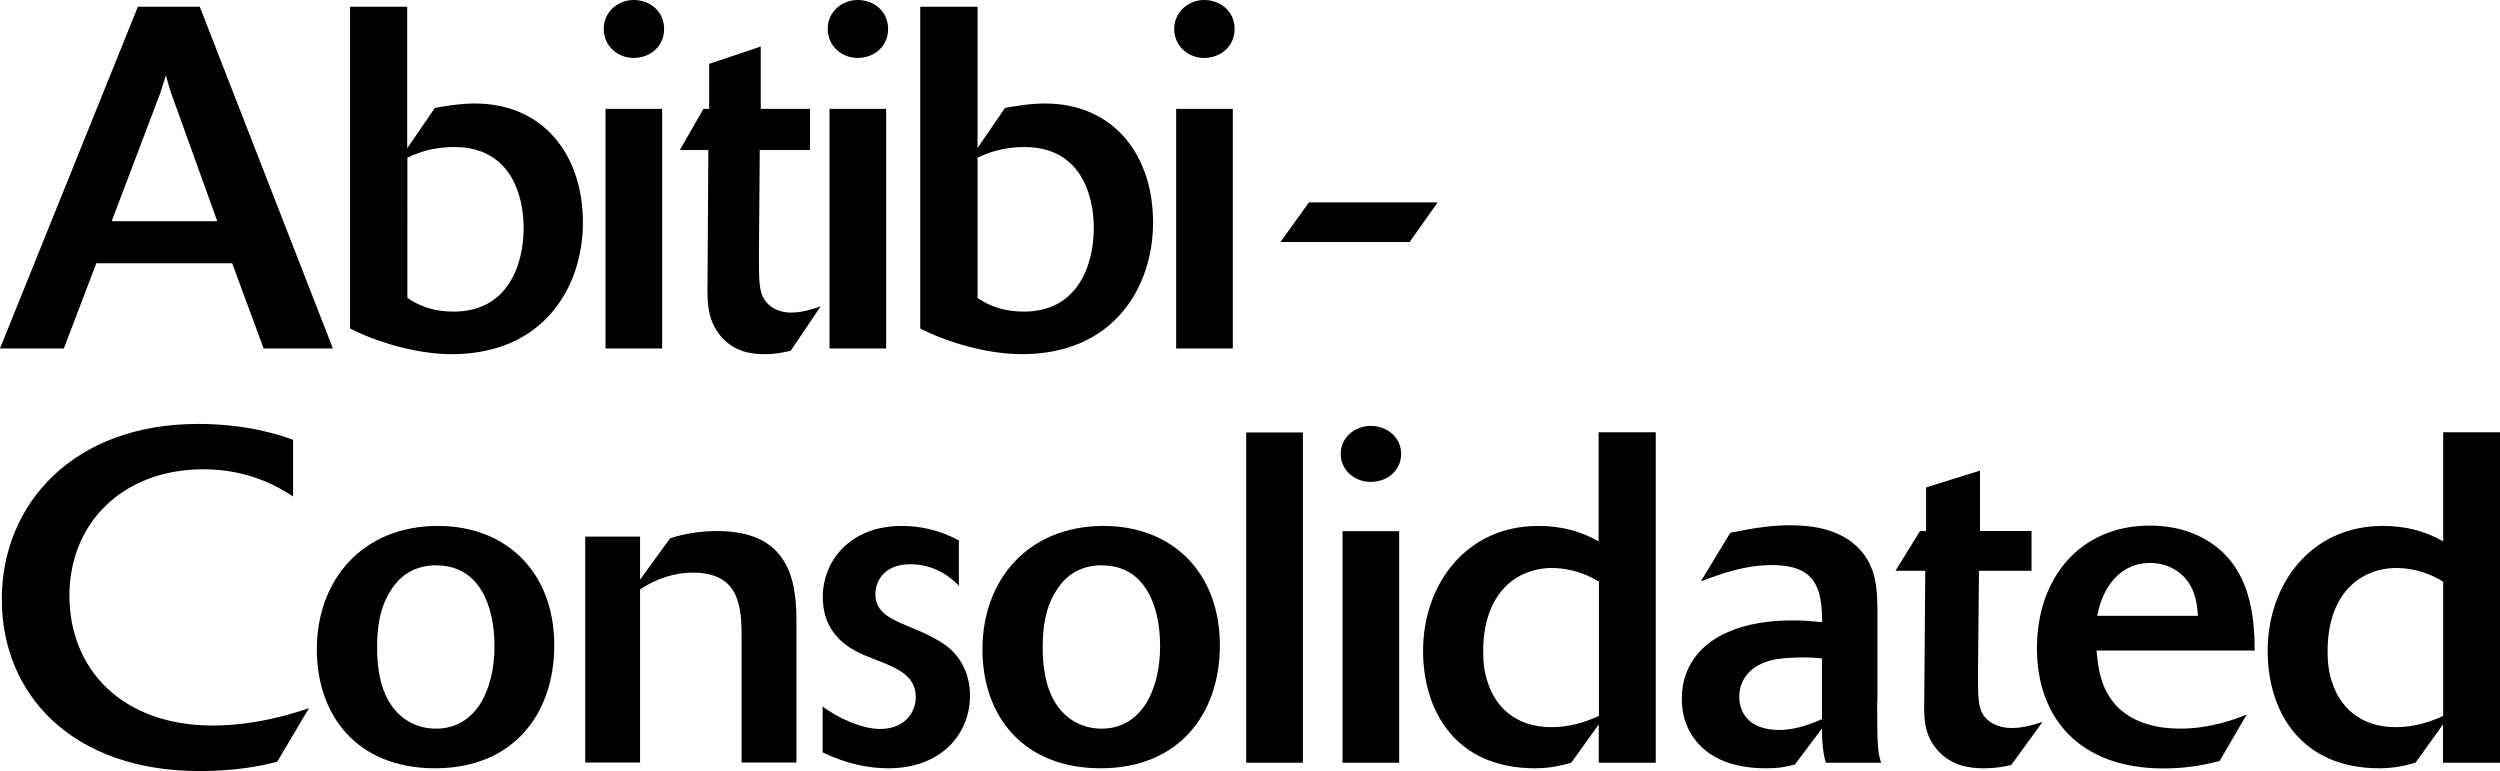
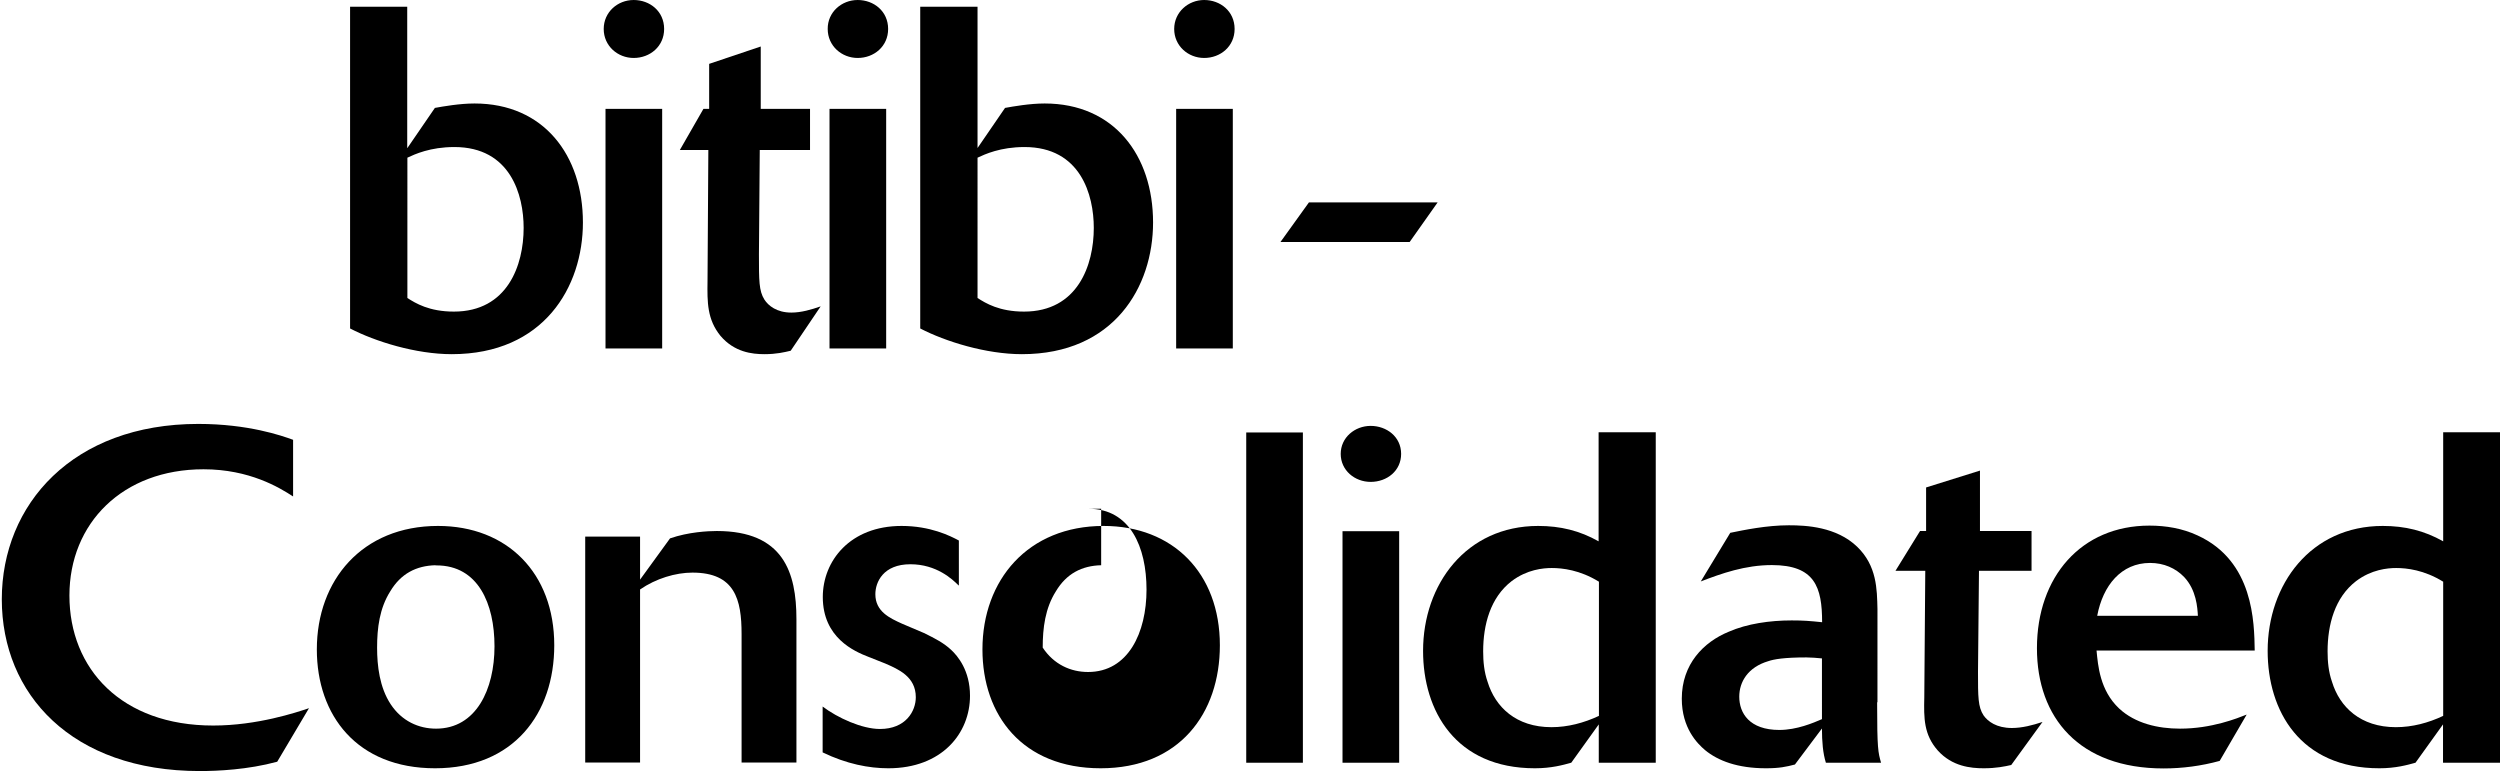
<svg xmlns="http://www.w3.org/2000/svg" version="1.1" id="Layer_1" x="0px" y="0px" width="1526.8px" height="470.9px" viewBox="0 0 1526.8 470.9" style="enable-background:new 0 0 1526.8 470.9;" xml:space="preserve">
  <g>
-     <path d="M203.3,212.8h-42.3l-19.2-52h-83l-19.8,52H0L84.2,4.1H122L203.3,212.8z M132.7,135.1l-28.1-78c-1.2-3.5-1.5-4.7-3.3-11.2   c-2.1,6.8-2.4,8-3.3,10.6l-29.8,78.6H132.7z" />
    <path d="M248.8,90.4l16.8-24.5c5-0.9,15.1-2.7,24.2-2.7c42.3,0,66.2,31.6,66.2,72.7c0,39.3-23.9,80.4-80.1,80.4   c-21.9,0-46.7-7.7-62.1-15.7V4.1h34.9V90.4z M248.8,182c5,3.2,13.3,8.3,28.4,8.3c32.8,0,42.6-28.4,42.6-51.1   c0-20.1-8-49.4-42.3-49.4c-14.8,0-24.2,4.4-28.7,6.5V182z" />
    <path d="M405.6,17.7c0,10.6-8.6,17.7-18.6,17.7c-9.8,0-18.3-7.4-18.3-17.7C368.7,7.4,377.2,0,387,0S405.6,6.8,405.6,17.7z    M404.4,212.8h-34.6V66.5h34.6V212.8z" />
    <path d="M482.9,214.2c-3.8,0.9-8.7,2.1-16,2.1c-7.6,0-18.4-1.2-26.9-11.2c-8.1-10-8.1-20.4-7.9-33.4l0.5-80.1h-17.4l14.4-25.1h3.5   V39l31.5-10.6v38.1h30.1v25.1h-30.7l-0.5,63.8c0,16,0,22.2,3.3,27.5c2.4,3.8,7.6,8,16.5,8c6,0,12.2-1.8,17.9-3.8L482.9,214.2z" />
    <path d="M542.4,17.7c0,10.6-8.6,17.7-18.6,17.7c-9.8,0-18.3-7.4-18.3-17.7C505.4,7.4,514,0,523.8,0S542.4,6.8,542.4,17.7z    M541.2,212.8h-34.6V66.5h34.6V212.8z" />
    <path d="M597,90.4l16.8-24.5c5-0.9,15.1-2.7,24.2-2.7c42.3,0,66.2,31.6,66.2,72.7c0,39.3-23.9,80.4-80.1,80.4   c-21.9,0-46.7-7.7-62.1-15.7V4.1H597V90.4z M597,182c5,3.2,13.3,8.3,28.4,8.3c32.8,0,42.6-28.4,42.6-51.1c0-20.1-8-49.4-42.3-49.4   c-14.8,0-24.2,4.4-28.7,6.5V182z" />
    <path d="M754,17.7c0,10.6-8.6,17.7-18.6,17.7c-9.8,0-18.3-7.4-18.3-17.7c0-10.3,8.6-17.7,18.3-17.7C745.2,0,754,6.8,754,17.7z    M752.9,212.8h-34.6V66.5h34.6V212.8z" />
    <path d="M860.9,147.8H782l17.4-24.2H878L860.9,147.8z" />
    <path d="M169.3,465.2c-18,4.9-36.6,5.7-47.3,5.7c-78.3,0-120.9-47.1-120.9-104.9c0-58,43.4-107.1,120-107.1   c30.4,0,50.8,7.1,57.9,9.7v34.6c-8.3-5.4-26.6-16.6-54.7-16.6c-49.4,0-81.9,32.9-81.9,77.1c0,44.9,31.9,79.4,87.8,79.4   c26.9,0,50.8-8,58.5-10.6L169.3,465.2z" />
    <path d="M357.4,327.7h33.5V354l18.3-25.2c11.2-3.9,23.2-4.5,28.6-4.5c40.6,0,48.6,25.2,48.6,53.9v87.5h-33.5v-78.5   c0-21-4-37.5-30-37.5c-10.3,0-22.3,3.6-32,10.3v105.7h-33.5V327.7z" />
    <path d="M585.4,357.5c-3.7-3.7-13.4-12.9-29.4-12.9c-16.6,0-21.4,10.9-21.4,18.3c0,10.6,8.8,14.6,16.3,18l13.4,5.7   c6.9,3.4,12,6,16.6,10.3c4,3.7,11.5,12.6,11.5,28c0,22.9-17.1,44.3-49.9,44.3c-11.8,0-25.4-2.6-40.1-9.7v-28   c9.1,6.9,24,13.7,35,13.7c15.8,0,21.9-10.9,21.9-19.4c0-12.6-10.7-17.1-18.7-20.6l-10.1-4c-8.8-3.4-28-11.7-28-36.6   c0-22,16.6-43.4,48.1-43.4c17.6,0,29.6,6,35,8.9V357.5z" />
    <path d="M265.7,469.2c-47.7,0-72.2-32.3-72.2-72.6c0-42.3,27.7-75.4,74-75.4c42.1,0,71,28.6,71,72.9   C338.5,435.8,313.7,469.2,265.7,469.2z M266,345.2c-11.8,0.3-21.2,5.1-27.7,16c-6.5,10.3-8,22.3-8,34.3c0,11.1,1.5,24.3,8.3,34.6   c6.8,10.3,17.1,14.9,27.7,14.9c24.5,0,35.7-24,35.7-50.3c0-26-10-49.4-35.4-49.4H266z" />
-     <path d="M672.2,469.2c-47.7,0-72.2-32.3-72.2-72.6c0-42.3,27.7-75.4,74-75.4c42.1,0,71,28.6,71,72.9   C745,435.8,720.2,469.2,672.2,469.2z M672.5,345.2c-11.8,0.3-21.2,5.1-27.7,16c-6.5,10.3-8,22.3-8,34.3c0,11.1,1.5,24.3,8.3,34.6   c6.8,10.3,17.1,14.9,27.7,14.9c24.5,0,35.7-24,35.7-50.3c0-26-10-49.4-35.4-49.4H672.5z" />
+     <path d="M672.2,469.2c-47.7,0-72.2-32.3-72.2-72.6c0-42.3,27.7-75.4,74-75.4c42.1,0,71,28.6,71,72.9   C745,435.8,720.2,469.2,672.2,469.2z M672.5,345.2c-11.8,0.3-21.2,5.1-27.7,16c-6.5,10.3-8,22.3-8,34.3c6.8,10.3,17.1,14.9,27.7,14.9c24.5,0,35.7-24,35.7-50.3c0-26-10-49.4-35.4-49.4H672.5z" />
    <path d="M795.7,465.8h-34.6V264.1h34.6V465.8z" />
    <path d="M855.7,277.2c0,10.3-8.6,17.1-18.6,17.1c-9.8,0-18.3-7.1-18.3-17.1c0-10,8.6-17.1,18.3-17.1   C846.8,260.1,855.7,266.7,855.7,277.2z M854.5,465.8h-34.6V324.4h34.6V465.8z" />
    <path d="M1011.3,465.8h-34.9v-23.4l-16.8,23.4c-5,1.4-12.1,3.4-22.2,3.4c-48.5,0-68.3-35.1-68.3-71.7c0-40.6,26.3-76.3,70.3-76.3   c13.6,0,25.4,2.9,36.9,9.4v-66.6h34.9V465.8z M976.4,355.2c-11.5-7.1-22.2-8.3-28.7-8.3c-5.3,0-15.1,0.9-24.5,8   c-13,10-17.4,26.6-17.4,42.9c0,6.3,0.6,12.6,2.7,18.6c4.7,15.4,17.4,27.7,39,27.7c10,0,19.8-2.6,29-6.9V355.2z" />
    <path d="M1146.4,428.9c0,28.6,0.6,30.6,2.4,36.9h-33.7c-1.8-5.7-2.4-12.9-2.4-20.9l-16.5,22c-5.3,1.4-9.5,2.3-17.7,2.3   c-17.4,0-29.3-4.6-37.2-11.1c-4.7-4-14.2-13.4-14.2-31.4c0-21.1,13.3-34.6,28.7-40.9c11.2-4.9,25.1-6.9,38.4-6.9   c7.1,0,10.9,0.3,18.6,1.1c0-21.4-4.4-34.9-30.7-34.9c-16.3,0-30.7,5.1-43.4,10l18-29.7c8.3-1.7,22.2-4.6,35.8-4.6   c10.6,0,29,0.9,41.7,13.1c12.1,11.7,12.1,26,12.4,38V428.9z M1112.7,402.1c-3.3-0.3-6.5-0.6-9.5-0.6c-13.6,0-19.8,1.1-23.3,2.3   c-12.4,3.7-17.7,12.6-17.7,21.7c0,10,6.2,20.3,24.5,20.3c10.6,0,20.7-4.3,26-6.6V402.1z" />
    <path d="M1228.3,467.2c-4,0.9-9.1,2-16.8,2c-7.9,0-19.3-1.1-28.1-10.9c-8.5-9.7-8.5-19.7-8.2-32.3l0.6-77.4h-18.2l15-24.3h3.7   v-26.6l32.9-10.3v36.9h31.5v24.3h-32.1l-0.6,61.7c0,15.4,0,21.4,3.4,26.6c2.6,3.7,7.9,7.7,17.3,7.7c6.2,0,12.8-1.7,18.7-3.7   L1228.3,467.2z" />
    <path d="M1355.6,464.7c-11.3,3.1-22.8,4.6-34.3,4.6c-51.4,0-77.3-30.9-77.3-73.4c0-43.7,27.1-74.9,68.7-74.9   c10.1,0,20.2,1.7,29.4,6c34.3,15.7,34.6,53.1,34.9,70.3h-96.6c0.9,9.1,2,24.3,13.8,35.4c9.8,9.1,23.7,12.3,37.2,12.3   c19.3,0,34.9-6.3,40.7-8.6L1355.6,464.7z M1342.3,376.1c-0.3-5.1-0.9-15.7-8.4-23.7c-5.2-5.4-12.4-8.6-20.8-8.6   c-17.6,0-28.8,13.7-32.3,32.3H1342.3z" />
    <path d="M1526.8,465.8H1492v-23.4l-16.8,23.4c-5,1.4-12.1,3.4-22.1,3.4c-48.4,0-68.2-35.1-68.2-71.7c0-40.6,26.3-76.3,70.3-76.3   c13.6,0,25.4,2.9,36.9,9.4v-66.6h34.8V465.8z M1492,355.2c-11.5-7.1-22.1-8.3-28.6-8.3c-5.3,0-15.1,0.9-24.5,8   c-13,10-17.4,26.6-17.4,42.9c0,6.3,0.6,12.6,2.7,18.6c4.7,15.4,17.4,27.7,39,27.7c10,0,19.8-2.6,28.9-6.9V355.2z" />
  </g>
</svg>